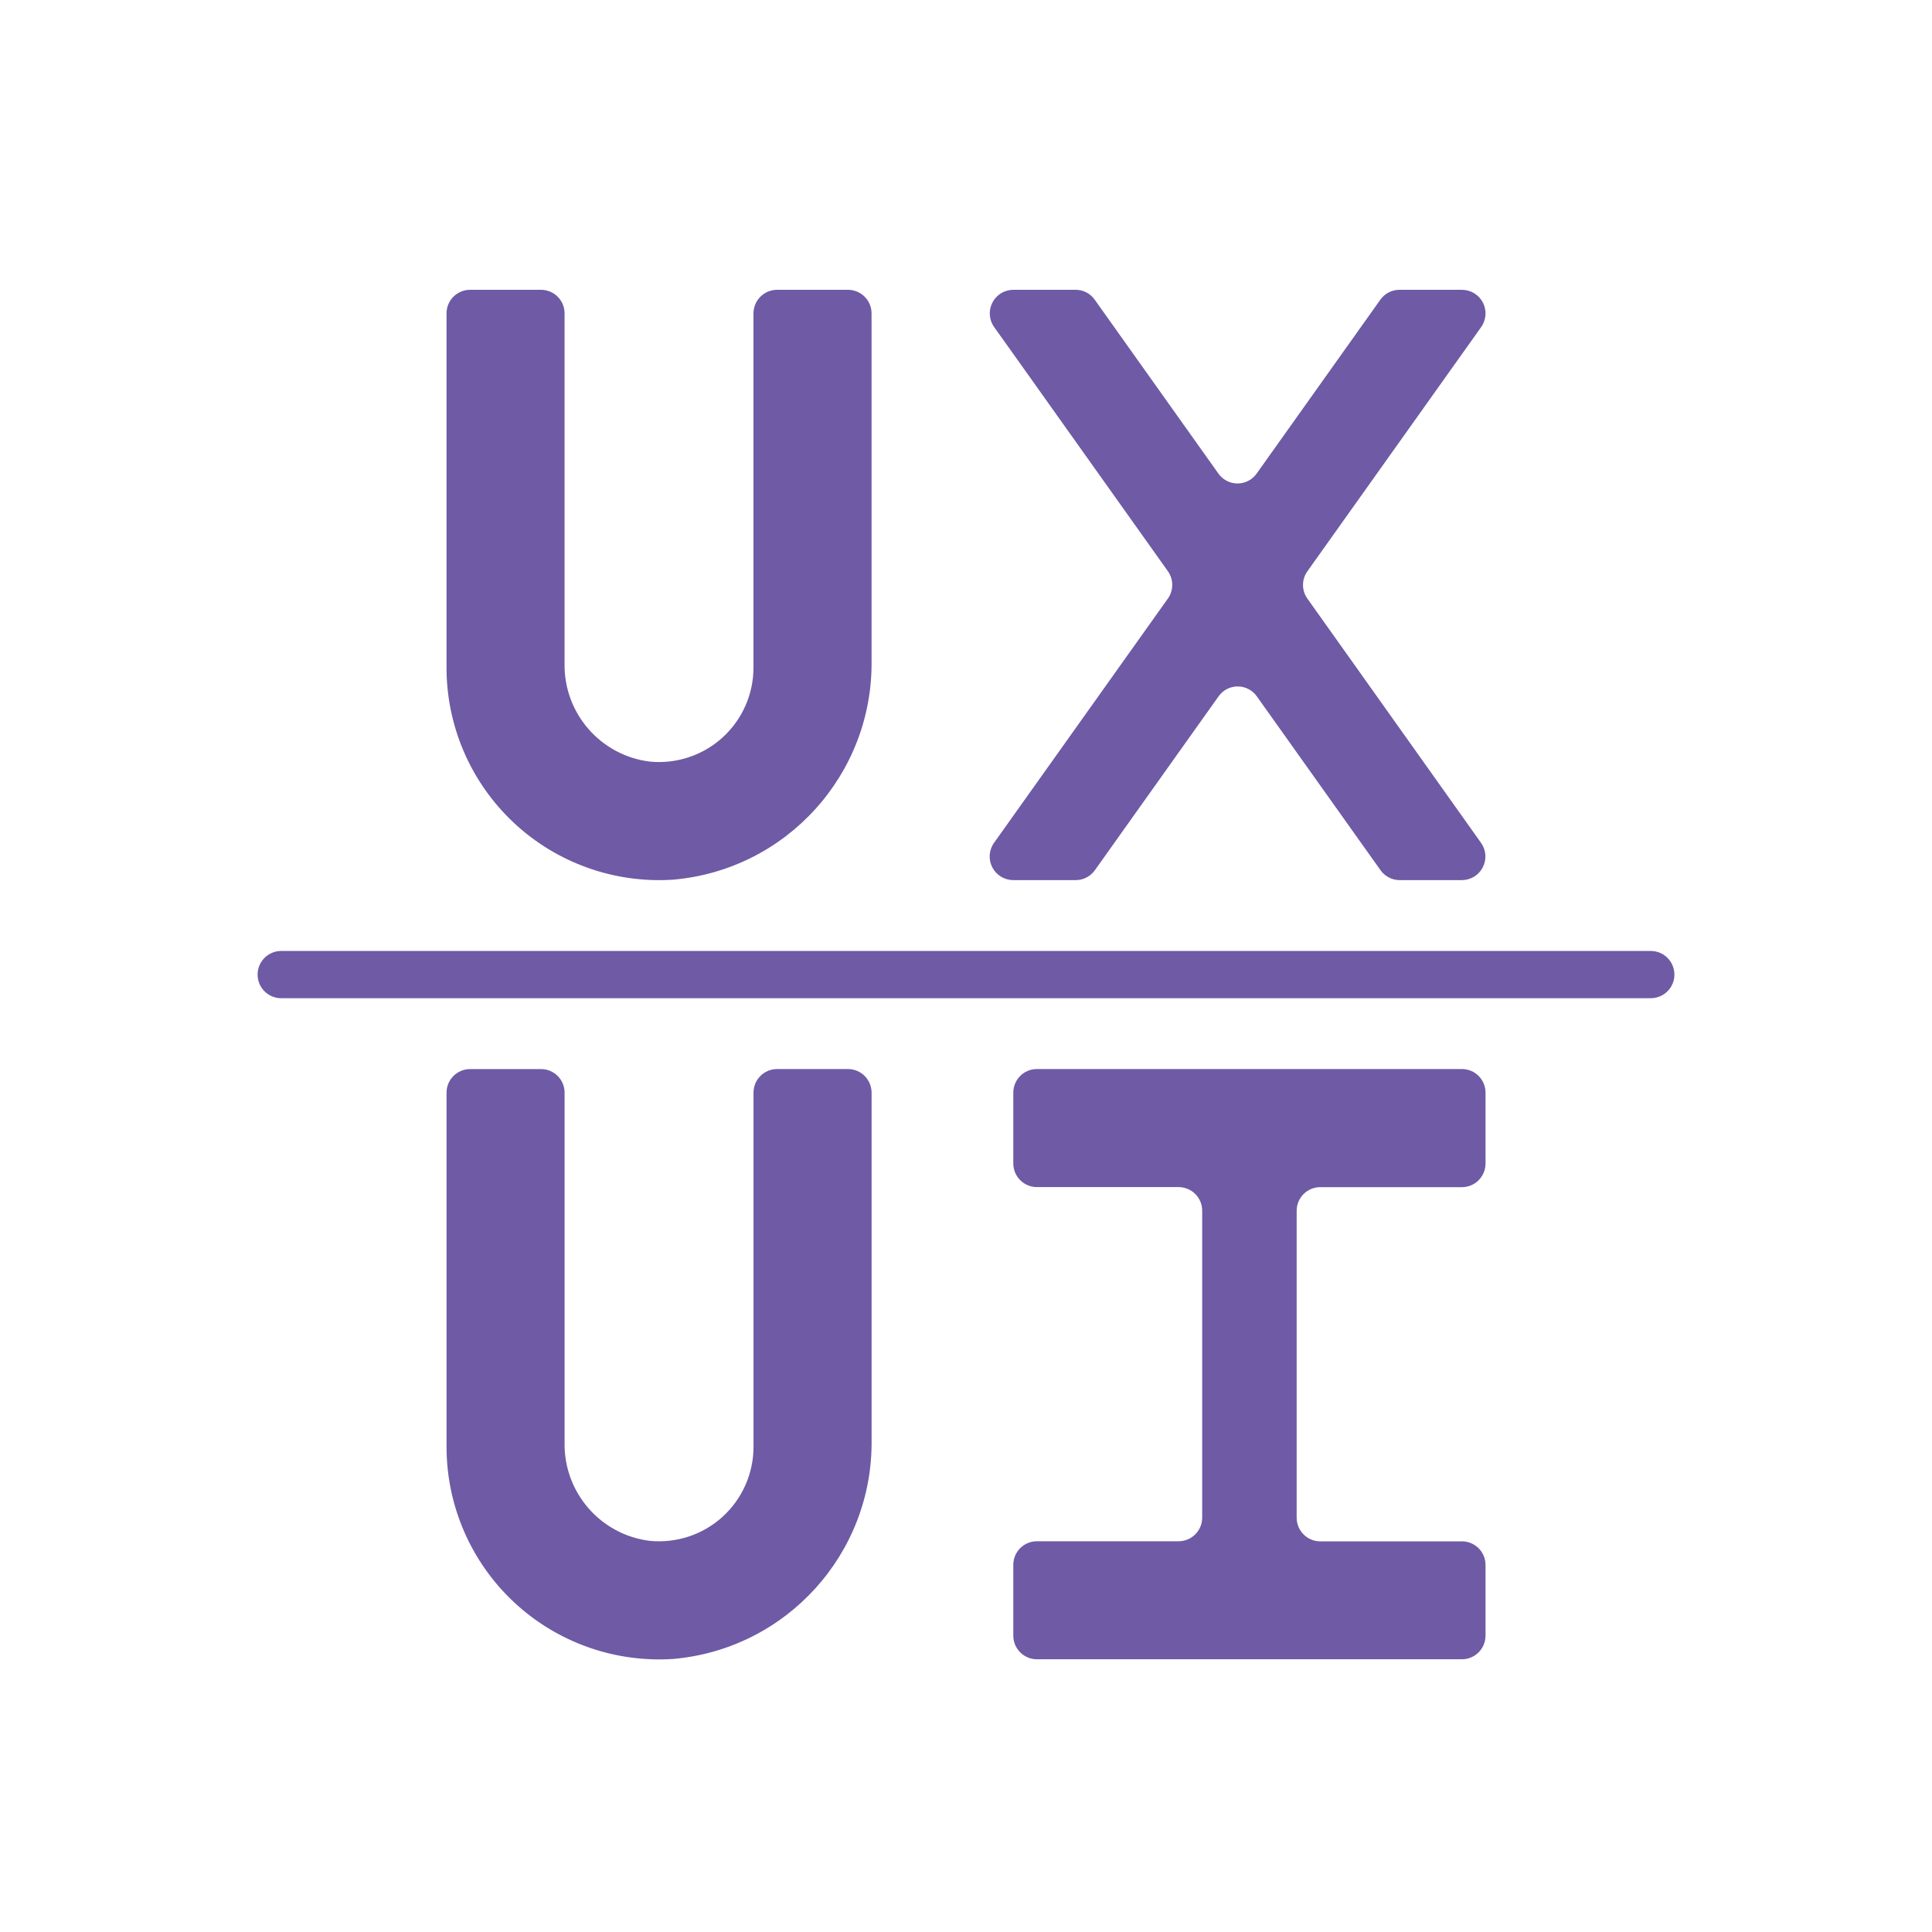
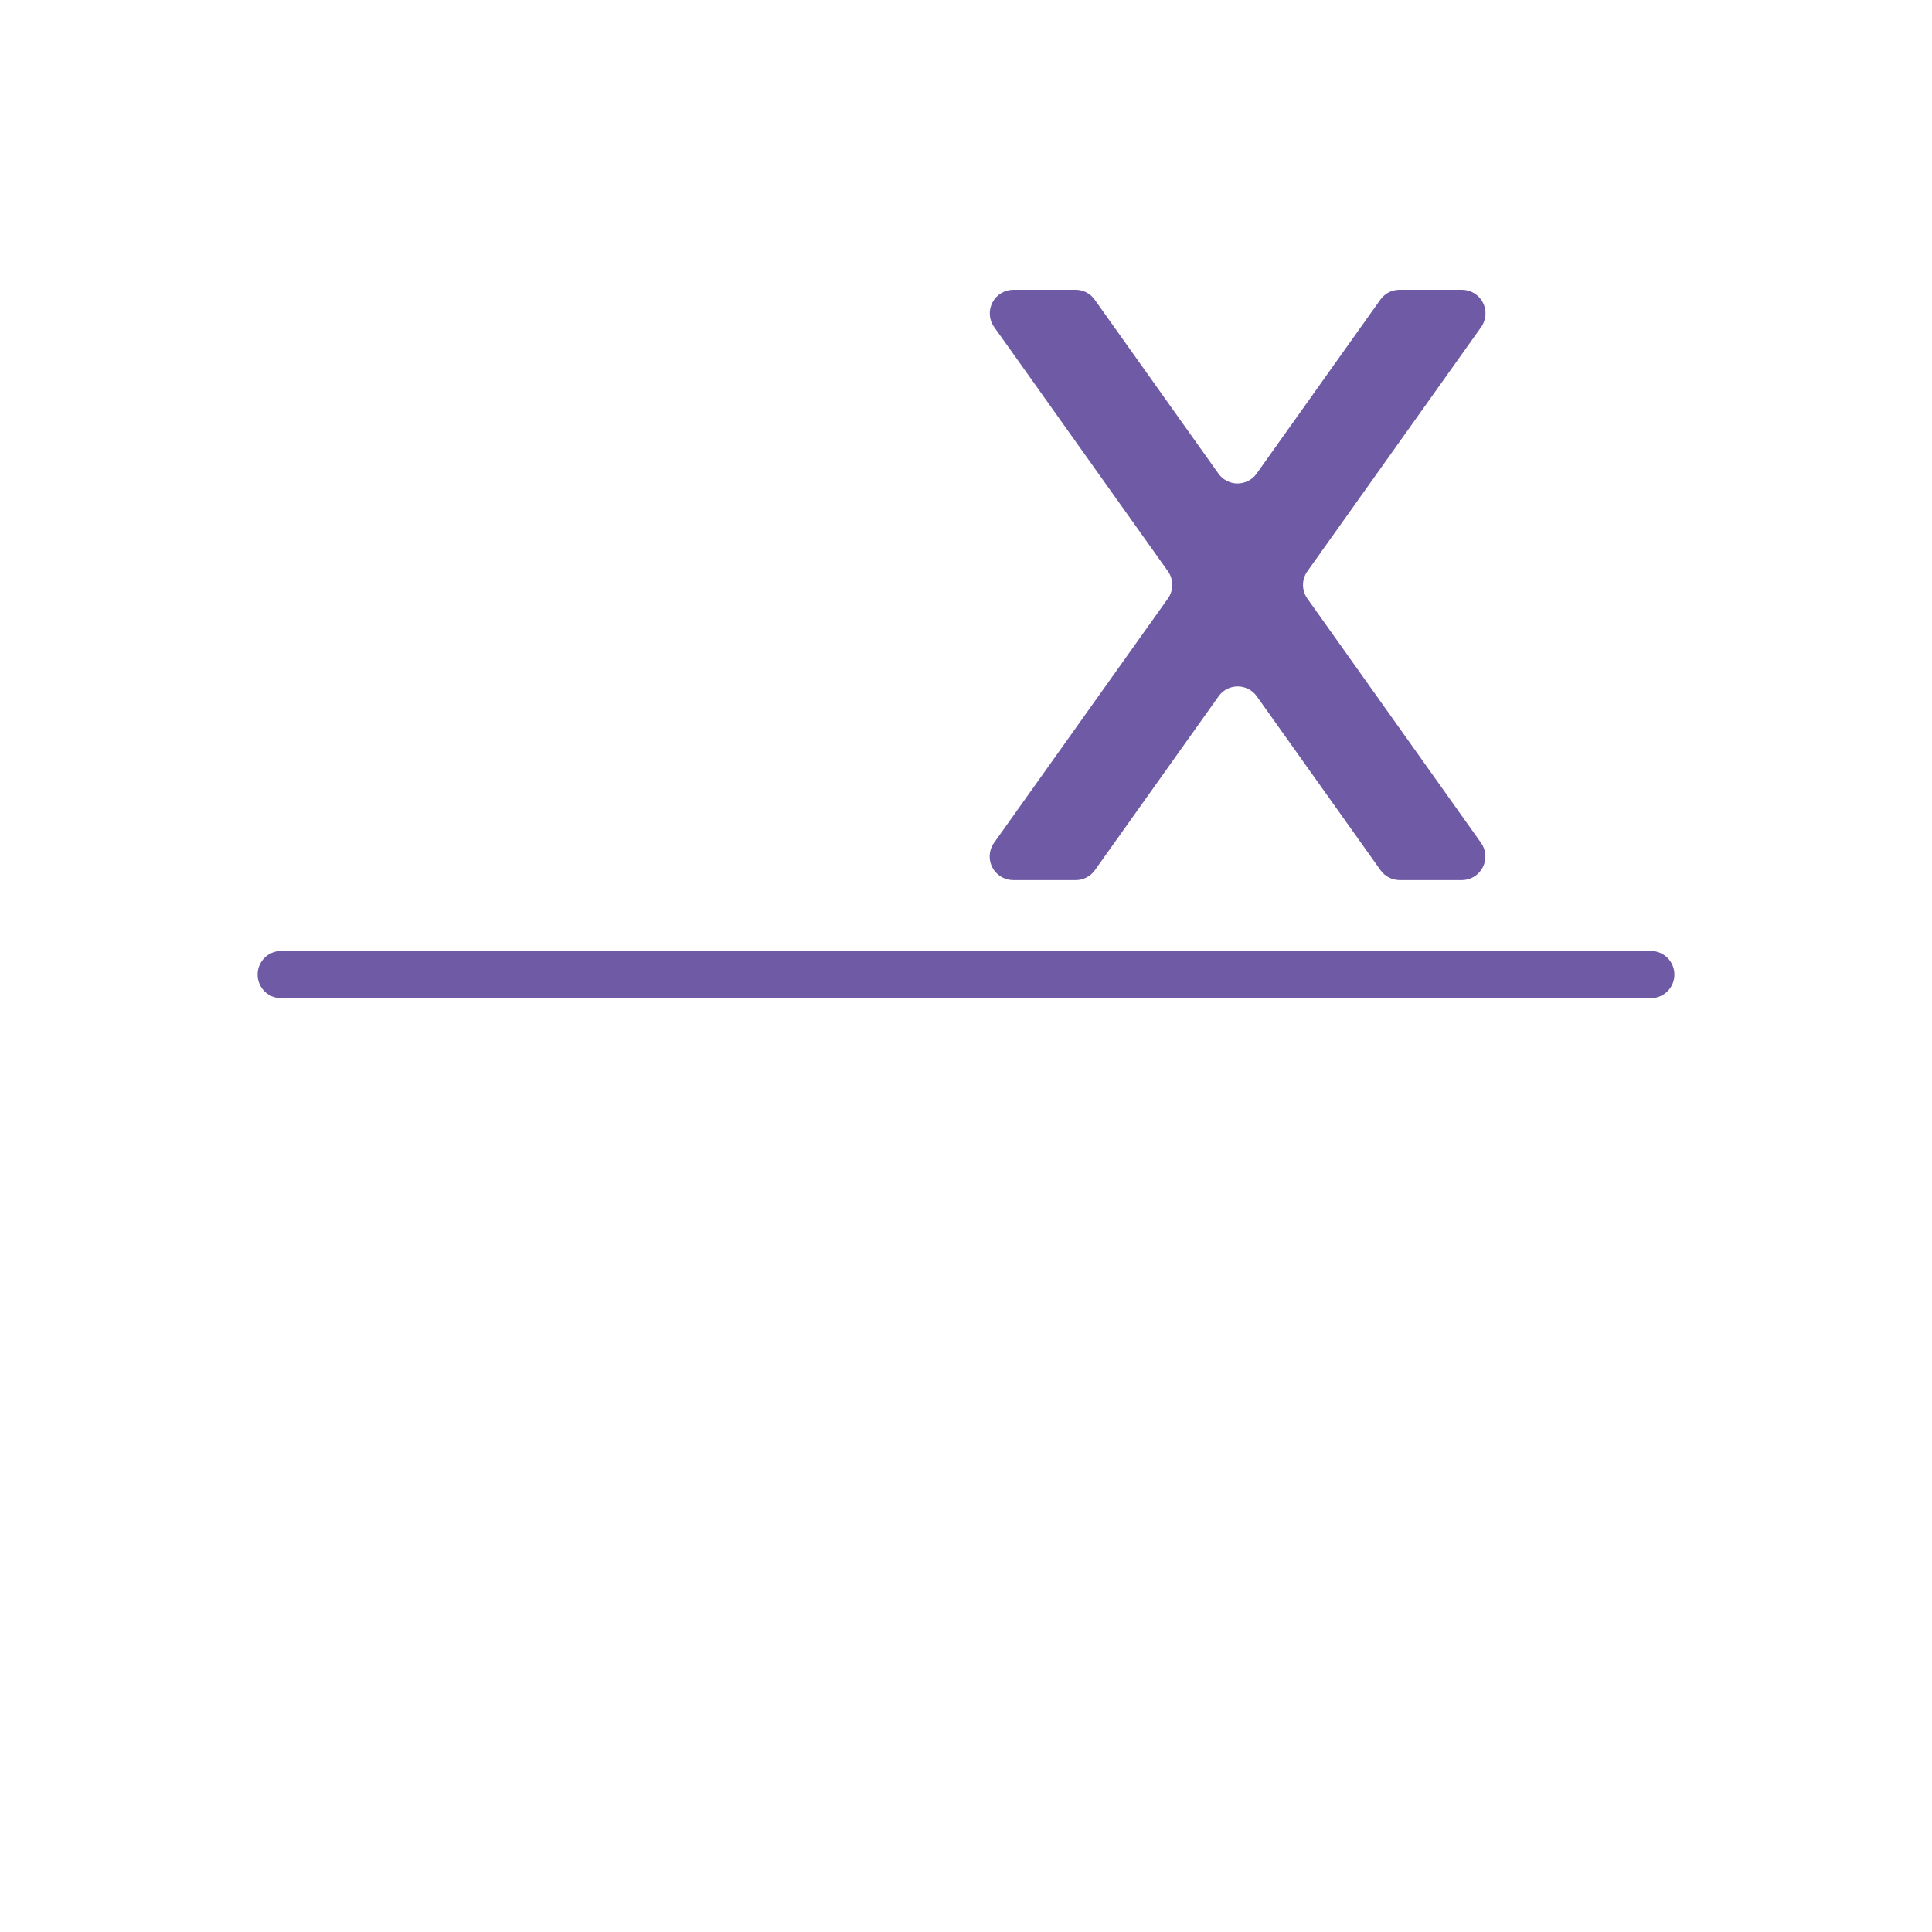
<svg xmlns="http://www.w3.org/2000/svg" version="1.1" id="Layer_1" x="0px" y="0px" width="60px" height="60px" viewBox="0 0 60 60" enable-background="new 0 0 60 60" xml:space="preserve">
  <path fill="#6E5AA5" d="M45.997,10.16c0.16-0.224,0.182-0.518,0.056-0.762C45.928,9.154,45.676,9,45.4,9h-1.938  c-0.236,0-0.457,0.114-0.594,0.307l-3.842,5.401c-0.137,0.192-0.357,0.307-0.594,0.307c-0.234,0-0.456-0.114-0.593-0.307  l-3.842-5.401C33.862,9.114,33.642,9,33.406,9h-1.938c-0.274,0.001-0.525,0.155-0.649,0.399c-0.125,0.244-0.104,0.538,0.057,0.761  l0.68,0.953l1.504,2.115l3.208,4.509c0.183,0.255,0.183,0.598,0,0.854l-5.396,7.582c-0.16,0.223-0.182,0.518-0.056,0.762  c0.126,0.245,0.378,0.398,0.652,0.398h1.94c0.236,0,0.457-0.115,0.594-0.307l3.842-5.401c0.137-0.193,0.357-0.307,0.594-0.307  c0.235,0,0.457,0.114,0.593,0.307l3.843,5.401c0.136,0.192,0.357,0.306,0.593,0.307H45.4c0.275-0.001,0.525-0.155,0.65-0.399  c0.125-0.245,0.104-0.538-0.057-0.761l-5.389-7.58c-0.184-0.255-0.184-0.599,0-0.854L45.997,10.16z" />
-   <path fill="#6E5AA5" d="M16.8,9h-2.2c-0.405,0-0.733,0.328-0.733,0.733v11c0,1.827,0.757,3.572,2.091,4.82s3.126,1.887,4.949,1.766  c3.521-0.307,6.208-3.279,6.16-6.812V9.733C27.067,9.328,26.739,9,26.334,9h-2.2C23.729,9,23.4,9.328,23.4,9.733v11  c0,0.828-0.35,1.617-0.963,2.173s-1.433,0.827-2.257,0.746c-1.531-0.189-2.672-1.502-2.647-3.044V9.733  C17.534,9.328,17.206,9,16.8,9z" />
-   <path fill="#6E5AA5" d="M26.334,33.2h-2.2c-0.405,0-0.733,0.328-0.733,0.733v11c0,0.828-0.35,1.617-0.963,2.174  c-0.613,0.556-1.433,0.826-2.257,0.746c-1.531-0.189-2.672-1.503-2.647-3.045V33.934c0-0.405-0.328-0.733-0.733-0.733h-2.2  c-0.405,0-0.733,0.328-0.733,0.733v11c0,1.826,0.757,3.572,2.091,4.82s3.126,1.887,4.949,1.766c3.521-0.308,6.208-3.279,6.16-6.813  V33.934C27.067,33.528,26.739,33.2,26.334,33.2z" />
-   <path fill="#6E5AA5" d="M45.402,33.2h-13.2c-0.405,0-0.733,0.328-0.733,0.733v2.199c0,0.406,0.328,0.734,0.733,0.734h4.399  c0.406,0,0.734,0.328,0.734,0.732v9.533c0,0.406-0.328,0.734-0.734,0.734h-4.399c-0.405,0-0.733,0.328-0.733,0.732v2.201  c0,0.404,0.328,0.732,0.733,0.732h13.2c0.404,0,0.732-0.328,0.732-0.732V48.6c0-0.404-0.328-0.732-0.732-0.732h-4.4  c-0.404,0-0.733-0.328-0.733-0.734V37.6c0-0.404,0.329-0.732,0.733-0.732h4.4c0.404,0,0.732-0.328,0.732-0.734v-2.199  C46.135,33.528,45.807,33.2,45.402,33.2z" />
  <path fill="#6E5AA5" d="M51.267,29.533H8.733C8.328,29.533,8,29.861,8,30.267S8.328,31,8.733,31h42.533  C51.672,31,52,30.672,52,30.267S51.672,29.533,51.267,29.533z" />
</svg>